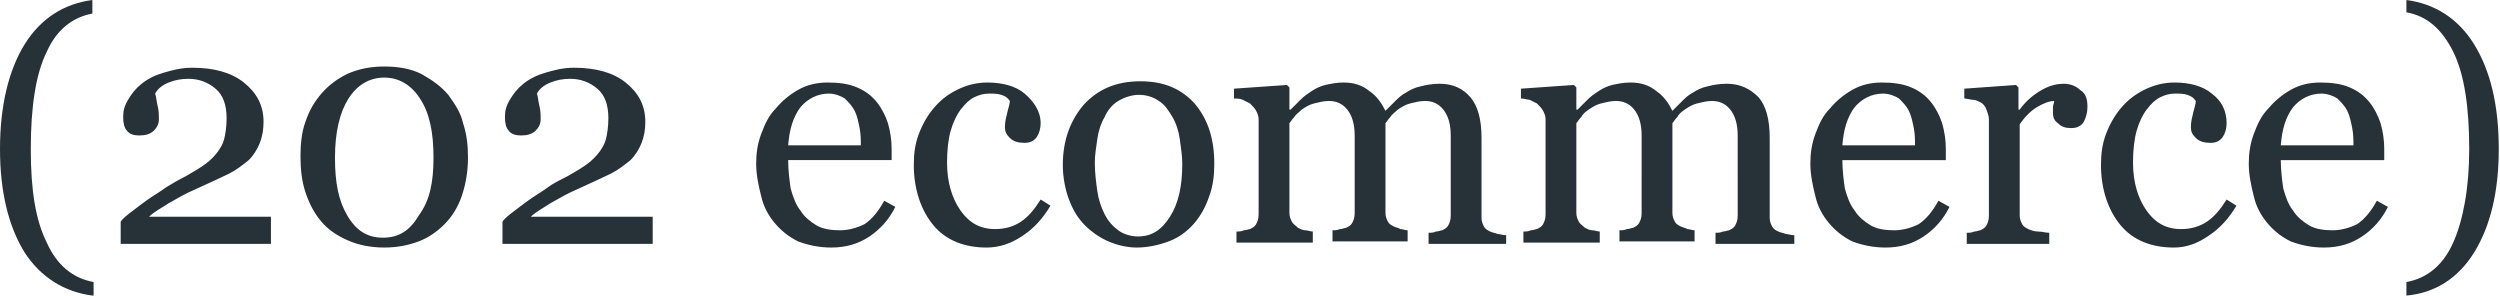
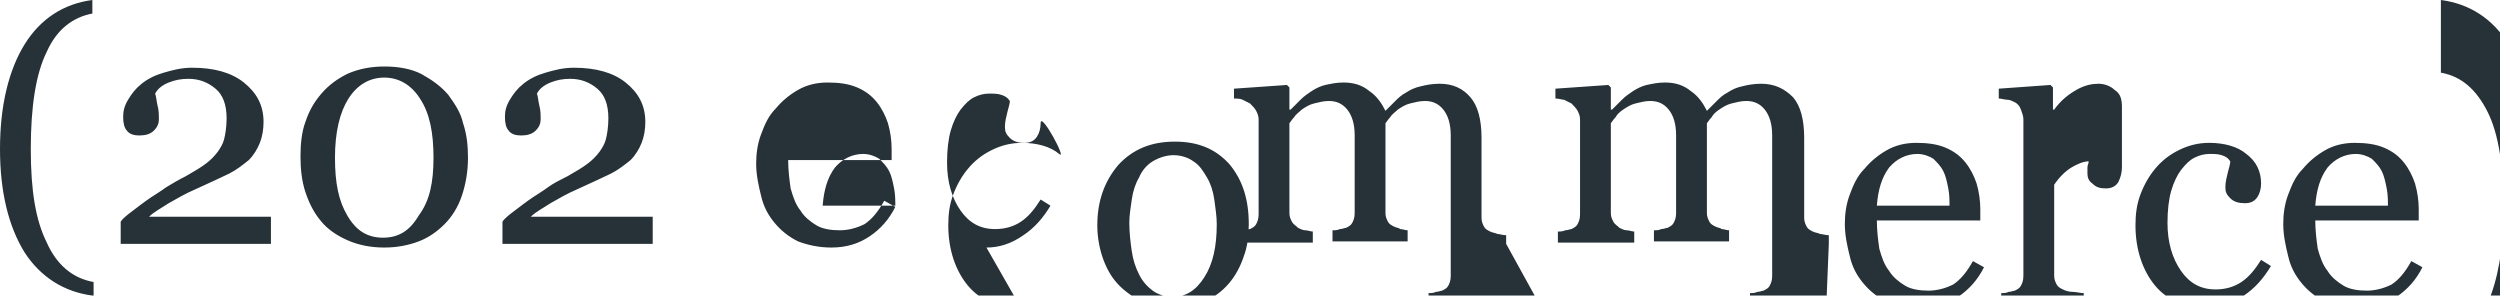
<svg xmlns="http://www.w3.org/2000/svg" viewBox="0 0 203 24" style="enable-background:new 0 0 203 24" xml:space="preserve">
-   <path d="M7.5 24c-2.3-.3-4.2-1.5-5.5-3.5-1.3-2.1-2-4.9-2-8.4s.7-6.4 2-8.5C3.3 1.5 5.2.3 7.5 0v1.1c-1.6.3-2.9 1.3-3.7 3.1-.9 1.8-1.3 4.5-1.3 7.9 0 3.4.4 5.8 1.3 7.6.8 1.8 2.1 2.9 3.8 3.2V24zm14.4-4.2H9.8V18c.2-.3.6-.6 1-.9.4-.3.9-.7 1.5-1.1.3-.2.8-.5 1.2-.8.5-.3 1-.6 1.6-.9.7-.4 1.2-.7 1.6-1 .4-.3.7-.6 1-1 .2-.3.4-.6.5-1 .1-.4.2-1 .2-1.7 0-1.1-.3-1.9-.9-2.4-.6-.5-1.3-.8-2.2-.8-.6 0-1.1.1-1.6.3-.5.2-.9.5-1.1.9.1.3.1.6.2 1s.1.7.1 1.1c0 .3-.1.6-.4.9-.3.3-.7.4-1.2.4-.4 0-.8-.1-1-.4-.2-.2-.3-.6-.3-1.1 0-.5.1-.9.4-1.4.3-.5.6-.9 1.1-1.3.5-.4 1.1-.7 1.8-.9.7-.2 1.4-.4 2.3-.4 1.8 0 3.2.4 4.2 1.2 1 .8 1.6 1.8 1.6 3.2 0 .6-.1 1.2-.3 1.7-.2.5-.5 1-.9 1.4-.5.4-1 .8-1.6 1.1-.6.3-1.5.7-2.8 1.3-.7.3-1.4.7-2.1 1.1-.6.4-1.2.7-1.6 1.1H22v2.2zM36.4 7.7c.5.7 1 1.4 1.2 2.3.3.9.4 1.8.4 2.8 0 1.2-.2 2.2-.5 3.1-.3.9-.8 1.7-1.4 2.3-.6.6-1.3 1.1-2.1 1.4-.8.3-1.7.5-2.8.5-1.1 0-2.1-.2-3-.6-.9-.4-1.6-.9-2.1-1.5-.6-.7-1-1.5-1.3-2.4-.3-.9-.4-1.9-.4-2.9s.1-2 .4-2.8c.3-.9.7-1.6 1.3-2.3.6-.7 1.3-1.2 2.1-1.6.9-.4 1.9-.6 3-.6 1.2 0 2.2.2 3 .6.9.5 1.6 1 2.2 1.7zm-1.2 5.1c0-2-.3-3.6-1.1-4.8-.7-1.1-1.7-1.7-2.9-1.7S29 6.9 28.3 8c-.7 1.1-1.1 2.7-1.1 4.8s.3 3.5 1 4.7c.7 1.2 1.6 1.8 2.9 1.8 1.3 0 2.2-.6 2.9-1.8.9-1.2 1.2-2.7 1.2-4.7zm17.7 7H40.8V18c.2-.3.6-.6 1-.9.4-.3.9-.7 1.5-1.1.3-.2.8-.5 1.2-.8s1-.6 1.6-.9c.7-.4 1.2-.7 1.6-1 .4-.3.7-.6 1-1 .2-.3.4-.6.5-1 .1-.4.2-1 .2-1.7 0-1.1-.3-1.9-.9-2.4s-1.3-.8-2.2-.8c-.6 0-1.1.1-1.6.3-.5.2-.9.5-1.1.9.1.3.1.6.2 1s.1.7.1 1.1c0 .3-.1.6-.4.9-.3.3-.7.4-1.2.4-.4 0-.8-.1-1-.4-.2-.2-.3-.6-.3-1.1 0-.5.1-.9.4-1.4.3-.5.6-.9 1.1-1.3.5-.4 1.1-.7 1.8-.9.7-.2 1.4-.4 2.3-.4 1.8 0 3.2.4 4.2 1.2 1 .8 1.6 1.8 1.6 3.2 0 .6-.1 1.2-.3 1.7-.2.5-.5 1-.9 1.4-.5.4-1 .8-1.6 1.1-.6.3-1.5.7-2.8 1.3-.7.3-1.4.7-2.1 1.1-.6.4-1.2.7-1.6 1.1H53v2.2zm19.8-3c-.5 1-1.2 1.8-2.1 2.4-.9.6-1.9.9-3.1.9-1 0-1.9-.2-2.7-.5-.8-.4-1.4-.9-1.9-1.5s-.9-1.3-1.1-2.2c-.2-.8-.4-1.7-.4-2.6 0-.8.1-1.6.4-2.4.3-.8.6-1.5 1.2-2.1.5-.6 1.1-1.1 1.8-1.5.7-.4 1.5-.6 2.4-.6s1.7.1 2.4.4c.7.3 1.2.7 1.6 1.2.4.5.7 1.1.9 1.7.2.7.3 1.4.3 2.1v.9H64c0 .8.1 1.6.2 2.3.2.7.4 1.3.8 1.8.3.5.8.9 1.3 1.2.5.3 1.2.4 1.9.4s1.4-.2 2-.5c.6-.4 1.1-1 1.6-1.9l.9.5zm-2.8-4.9c0-.5 0-1-.1-1.5s-.2-1-.4-1.4c-.2-.4-.5-.7-.8-1-.3-.2-.8-.4-1.3-.4-.9 0-1.7.4-2.3 1.1-.6.8-.9 1.8-1 3.1h5.9zm10.2 8.2c-1.8 0-3.3-.6-4.3-1.8-1-1.2-1.6-2.9-1.6-4.9 0-.9.1-1.7.4-2.5.3-.8.7-1.5 1.2-2.1.5-.6 1.1-1.1 1.9-1.5.8-.4 1.6-.6 2.5-.6 1.2 0 2.3.3 3 .9S84.5 9 84.5 10c0 .4-.1.8-.3 1.1-.2.3-.5.5-1 .5s-.9-.1-1.2-.4c-.3-.3-.4-.5-.4-.9s.1-.8.2-1.2c.1-.4.2-.7.2-.9-.2-.3-.4-.4-.7-.5-.3-.1-.6-.1-1-.1s-.8.1-1.2.3c-.4.2-.7.5-1.1 1-.3.4-.6 1-.8 1.7-.2.7-.3 1.6-.3 2.6 0 1.6.4 2.9 1.1 3.9.7 1 1.6 1.5 2.8 1.5.8 0 1.5-.2 2.1-.6.6-.4 1.1-1 1.6-1.8l.8.5c-.6 1-1.3 1.8-2.2 2.4-1 .7-2 1-3 1zm18.5-6.8c0 .9-.1 1.8-.4 2.6-.3.9-.7 1.6-1.2 2.2-.6.7-1.3 1.2-2.1 1.5-.8.3-1.7.5-2.6.5-.8 0-1.6-.2-2.3-.5-.7-.3-1.4-.8-1.9-1.3-.6-.6-1-1.3-1.3-2.1-.3-.8-.5-1.8-.5-2.8 0-2 .6-3.6 1.7-4.9 1.2-1.3 2.7-1.9 4.6-1.9s3.3.6 4.4 1.8c1.1 1.3 1.6 2.9 1.6 4.9zm-2.6 0c0-.6-.1-1.3-.2-2s-.3-1.3-.6-1.8-.6-1-1.1-1.3c-.4-.3-1-.5-1.6-.5-.6 0-1.2.2-1.7.5s-.9.8-1.1 1.3c-.3.5-.5 1.1-.6 1.8-.1.7-.2 1.3-.2 1.9 0 .8.1 1.6.2 2.3.1.7.3 1.3.6 1.9.3.6.7 1 1.1 1.3.4.3 1 .5 1.6.5 1.1 0 1.9-.5 2.6-1.6s1-2.5 1-4.3zm26.2 6.5H116v-.9c.2 0 .4 0 .6-.1.2 0 .4-.1.5-.1.2-.1.4-.2.5-.4.1-.2.2-.4.2-.8V11c0-.9-.2-1.6-.6-2.1-.4-.5-.9-.7-1.5-.7-.4 0-.8.1-1.2.2-.4.1-.7.3-1 .5-.2.2-.5.4-.6.6-.2.2-.3.4-.4.5v7.3c0 .3.1.5.2.7.1.2.3.3.5.4.2.1.4.1.5.2.2 0 .4.1.6.1v.9h-6.1v-.9c.2 0 .4 0 .6-.1.2 0 .4-.1.5-.1.2-.1.4-.2.5-.4.1-.2.2-.4.2-.8V11c0-.9-.2-1.6-.6-2.1-.4-.5-.9-.7-1.5-.7-.4 0-.8.1-1.2.2-.4.1-.7.3-1 .5-.2.2-.5.4-.6.6-.2.2-.3.4-.4.5v7.3c0 .3.1.5.2.7.1.2.3.3.5.5.2.1.4.2.6.2.2 0 .4.1.6.1v.9h-6.2v-.9c.2 0 .4 0 .6-.1.2 0 .4-.1.5-.1.2-.1.4-.2.5-.4.1-.2.2-.4.2-.8V9.7c0-.3-.1-.5-.2-.7-.1-.2-.3-.4-.5-.6l-.6-.3c-.2-.1-.5-.1-.7-.1v-.8l4.3-.3.2.2v1.8h.1l.8-.8c.3-.3.6-.5.9-.7.3-.2.7-.4 1.1-.5.5-.1.9-.2 1.5-.2.8 0 1.5.2 2.1.7.6.4 1 1 1.3 1.6l.8-.8c.2-.2.5-.5.9-.7.3-.2.7-.4 1.2-.5.4-.1.9-.2 1.5-.2 1.1 0 1.9.4 2.5 1.1.6.7.9 1.8.9 3.3v6.5c0 .3.1.5.2.7.1.2.3.3.5.4.2.1.4.1.6.2.2 0 .4.1.7.1v.7zm23.3 0h-6.2v-.9c.2 0 .4 0 .6-.1.2 0 .4-.1.5-.1.2-.1.4-.2.5-.4.1-.2.2-.4.2-.8V11c0-.9-.2-1.6-.6-2.1-.4-.5-.9-.7-1.5-.7-.4 0-.8.1-1.2.2-.4.1-.7.3-1 .5-.3.2-.5.4-.6.6-.2.2-.3.4-.4.5v7.3c0 .3.1.5.2.7.1.2.3.3.5.4.2.1.4.1.5.2.2 0 .4.1.6.1v.9h-6.1v-.9c.2 0 .4 0 .6-.1.2 0 .4-.1.5-.1.2-.1.4-.2.5-.4.1-.2.2-.4.2-.8V11c0-.9-.2-1.6-.6-2.1-.4-.5-.9-.7-1.5-.7-.4 0-.8.1-1.2.2-.4.1-.7.3-1 .5-.3.2-.5.4-.6.6-.2.2-.3.4-.4.5v7.3c0 .3.1.5.2.7.1.2.3.3.5.5.2.1.4.2.6.2.2 0 .4.1.6.1v.9h-6.2v-.9c.2 0 .4 0 .6-.1.2 0 .4-.1.5-.1.2-.1.4-.2.5-.4.1-.2.2-.4.2-.8V9.7c0-.3-.1-.5-.2-.7-.1-.2-.3-.4-.5-.6l-.6-.3c-.2 0-.4-.1-.7-.1v-.8l4.3-.3.2.2v1.8h.1l.8-.8c.3-.3.6-.5.9-.7.3-.2.7-.4 1.1-.5.5-.1.9-.2 1.5-.2.8 0 1.5.2 2.1.7.6.4 1 1 1.3 1.6l.8-.8c.2-.2.5-.5.9-.7.3-.2.7-.4 1.2-.5.4-.1.9-.2 1.5-.2 1.1 0 1.9.4 2.6 1.1.6.7.9 1.8.9 3.3v6.5c0 .3.1.5.2.7.1.2.3.3.5.4.2.1.4.1.6.2.2 0 .4.1.7.1v.7zm12.8-3c-.5 1-1.2 1.8-2.1 2.4-.9.6-1.9.9-3.1.9-1 0-1.9-.2-2.7-.5-.8-.4-1.4-.9-1.9-1.5s-.9-1.3-1.1-2.2c-.2-.8-.4-1.7-.4-2.6 0-.8.1-1.6.4-2.4.3-.8.6-1.5 1.2-2.1.5-.6 1.1-1.1 1.8-1.5.7-.4 1.5-.6 2.4-.6.9 0 1.7.1 2.4.4.7.3 1.2.7 1.6 1.2.4.5.7 1.1.9 1.7.2.7.3 1.4.3 2.1v.9h-8.4c0 .8.1 1.6.2 2.3.2.7.4 1.3.8 1.8.3.5.8.9 1.3 1.2.5.3 1.2.4 1.9.4s1.4-.2 2-.5c.6-.4 1.1-1 1.6-1.9l.9.5zm-2.8-4.9c0-.5 0-1-.1-1.5s-.2-1-.4-1.4c-.2-.4-.5-.7-.8-1-.3-.2-.8-.4-1.3-.4-.9 0-1.7.4-2.3 1.1-.6.8-.9 1.8-1 3.1h5.9v.1zm14-3.2c0 .4-.1.8-.3 1.2-.2.3-.5.5-1 .5s-.8-.1-1.1-.4c-.3-.2-.4-.5-.4-.8v-.5c0-.2.1-.3.1-.5-.4 0-.9.2-1.4.5-.5.3-1 .8-1.4 1.4v7.4c0 .3.1.5.2.7.1.2.3.3.5.4.2.1.5.2.8.2.3 0 .6.1.9.1v.9h-6.7v-.9c.2 0 .4 0 .6-.1.2 0 .4-.1.5-.1.2-.1.4-.2.5-.4.1-.2.2-.4.2-.8V9.7c0-.3-.1-.5-.2-.8-.1-.3-.3-.5-.5-.6-.2-.1-.4-.2-.6-.2-.2 0-.5-.1-.7-.1v-.8l4.2-.3.2.2v1.8h.1c.5-.7 1.1-1.2 1.8-1.6.7-.4 1.3-.5 1.8-.5s1 .2 1.3.5c.5.3.6.8.6 1.4zm7 11.4c-1.8 0-3.3-.6-4.3-1.8-1-1.2-1.6-2.9-1.6-4.9 0-.9.1-1.7.4-2.5.3-.8.7-1.5 1.2-2.1.5-.6 1.1-1.1 1.9-1.5.8-.4 1.6-.6 2.5-.6 1.2 0 2.3.3 3 .9.8.6 1.2 1.4 1.2 2.4 0 .4-.1.8-.3 1.1-.2.3-.5.5-1 .5s-.9-.1-1.2-.4c-.3-.3-.4-.5-.4-.9s.1-.8.2-1.2c.1-.4.2-.7.2-.9-.2-.3-.4-.4-.7-.5-.3-.1-.6-.1-1-.1s-.8.1-1.2.3c-.4.2-.7.5-1.1 1-.3.4-.6 1-.8 1.7-.2.7-.3 1.6-.3 2.6 0 1.6.4 2.9 1.1 3.9.7 1 1.6 1.5 2.8 1.5.8 0 1.5-.2 2.1-.6.6-.4 1.1-1 1.6-1.8l.8.5c-.6 1-1.3 1.8-2.2 2.4-1 .7-1.9 1-2.9 1zm17.4-3.3c-.5 1-1.2 1.8-2.1 2.4-.9.6-1.9.9-3.1.9-1 0-1.9-.2-2.7-.5-.8-.4-1.4-.9-1.9-1.5s-.9-1.3-1.1-2.2c-.2-.8-.4-1.7-.4-2.6 0-.8.1-1.6.4-2.4.3-.8.6-1.5 1.2-2.1.5-.6 1.1-1.1 1.8-1.5.7-.4 1.5-.6 2.4-.6.9 0 1.7.1 2.4.4.7.3 1.2.7 1.6 1.2.4.5.7 1.1.9 1.7.2.7.3 1.4.3 2.1v.9h-8.4c0 .8.1 1.6.2 2.3.2.7.4 1.3.8 1.8.3.5.8.9 1.3 1.2.5.3 1.2.4 1.9.4s1.4-.2 2-.5c.6-.4 1.1-1 1.6-1.9l.9.5zm-2.8-4.9c0-.5 0-1-.1-1.5s-.2-1-.4-1.4c-.2-.4-.5-.7-.8-1-.3-.2-.8-.4-1.3-.4-.9 0-1.7.4-2.3 1.1-.6.8-.9 1.8-1 3.1h5.9v.1zm11.8.2c0 3.5-.7 6.3-2 8.4-1.3 2.1-3.2 3.3-5.5 3.5v-1.1c1.7-.3 3-1.4 3.8-3.2.8-1.8 1.3-4.4 1.3-7.6 0-3.4-.4-6.1-1.3-7.9-.9-1.8-2.1-2.9-3.8-3.2V0c2.3.3 4.2 1.5 5.5 3.6 1.3 2.1 2 4.9 2 8.5z" style="fill:#263238" />
+   <path d="M7.5 24c-2.3-.3-4.2-1.5-5.5-3.5-1.3-2.1-2-4.9-2-8.4s.7-6.4 2-8.5C3.3 1.5 5.2.3 7.5 0v1.1c-1.6.3-2.9 1.3-3.7 3.1-.9 1.8-1.3 4.5-1.3 7.9 0 3.4.4 5.8 1.3 7.6.8 1.8 2.1 2.9 3.8 3.2V24zm14.4-4.2H9.8V18c.2-.3.6-.6 1-.9.4-.3.9-.7 1.5-1.1.3-.2.8-.5 1.2-.8.5-.3 1-.6 1.6-.9.7-.4 1.2-.7 1.6-1 .4-.3.7-.6 1-1 .2-.3.4-.6.5-1 .1-.4.2-1 .2-1.7 0-1.1-.3-1.9-.9-2.4-.6-.5-1.3-.8-2.2-.8-.6 0-1.1.1-1.6.3-.5.2-.9.5-1.1.9.1.3.1.6.2 1s.1.7.1 1.1c0 .3-.1.6-.4.9-.3.3-.7.4-1.2.4-.4 0-.8-.1-1-.4-.2-.2-.3-.6-.3-1.1 0-.5.1-.9.4-1.4.3-.5.6-.9 1.1-1.3.5-.4 1.1-.7 1.8-.9.7-.2 1.4-.4 2.3-.4 1.8 0 3.2.4 4.2 1.2 1 .8 1.6 1.8 1.6 3.2 0 .6-.1 1.2-.3 1.7-.2.5-.5 1-.9 1.4-.5.4-1 .8-1.6 1.1-.6.3-1.5.7-2.8 1.3-.7.3-1.4.7-2.1 1.1-.6.4-1.2.7-1.6 1.1H22v2.2zM36.4 7.7c.5.7 1 1.4 1.2 2.3.3.9.4 1.8.4 2.8 0 1.2-.2 2.2-.5 3.1-.3.9-.8 1.7-1.4 2.3-.6.6-1.3 1.1-2.1 1.4-.8.3-1.7.5-2.8.5-1.1 0-2.1-.2-3-.6-.9-.4-1.6-.9-2.1-1.5-.6-.7-1-1.5-1.3-2.4-.3-.9-.4-1.9-.4-2.9s.1-2 .4-2.8c.3-.9.7-1.6 1.3-2.3.6-.7 1.3-1.2 2.1-1.6.9-.4 1.9-.6 3-.6 1.2 0 2.2.2 3 .6.9.5 1.6 1 2.2 1.7zm-1.2 5.1c0-2-.3-3.6-1.1-4.8-.7-1.1-1.7-1.7-2.9-1.7S29 6.9 28.3 8c-.7 1.1-1.1 2.7-1.1 4.8s.3 3.5 1 4.7c.7 1.2 1.6 1.8 2.9 1.8 1.3 0 2.2-.6 2.9-1.8.9-1.2 1.2-2.7 1.2-4.7zm17.7 7H40.8V18c.2-.3.6-.6 1-.9.4-.3.9-.7 1.5-1.1.3-.2.8-.5 1.2-.8s1-.6 1.6-.9c.7-.4 1.2-.7 1.6-1 .4-.3.7-.6 1-1 .2-.3.4-.6.5-1 .1-.4.2-1 .2-1.7 0-1.1-.3-1.9-.9-2.4s-1.3-.8-2.2-.8c-.6 0-1.1.1-1.6.3-.5.2-.9.5-1.1.9.1.3.1.6.2 1s.1.7.1 1.1c0 .3-.1.6-.4.9-.3.3-.7.4-1.2.4-.4 0-.8-.1-1-.4-.2-.2-.3-.6-.3-1.1 0-.5.1-.9.4-1.4.3-.5.6-.9 1.1-1.3.5-.4 1.1-.7 1.8-.9.7-.2 1.4-.4 2.3-.4 1.8 0 3.2.4 4.2 1.2 1 .8 1.6 1.8 1.6 3.2 0 .6-.1 1.2-.3 1.7-.2.5-.5 1-.9 1.4-.5.4-1 .8-1.6 1.1-.6.3-1.5.7-2.8 1.3-.7.3-1.4.7-2.1 1.1-.6.4-1.2.7-1.6 1.1H53v2.2zm19.8-3c-.5 1-1.2 1.8-2.1 2.4-.9.6-1.9.9-3.1.9-1 0-1.9-.2-2.7-.5-.8-.4-1.4-.9-1.9-1.5s-.9-1.3-1.1-2.2c-.2-.8-.4-1.7-.4-2.6 0-.8.1-1.6.4-2.4.3-.8.6-1.5 1.2-2.1.5-.6 1.1-1.1 1.8-1.5.7-.4 1.5-.6 2.4-.6s1.7.1 2.4.4c.7.3 1.2.7 1.6 1.2.4.5.7 1.1.9 1.7.2.7.3 1.4.3 2.1v.9H64c0 .8.1 1.6.2 2.3.2.7.4 1.3.8 1.8.3.5.8.9 1.3 1.2.5.3 1.2.4 1.9.4s1.4-.2 2-.5c.6-.4 1.1-1 1.6-1.9l.9.5zc0-.5 0-1-.1-1.5s-.2-1-.4-1.4c-.2-.4-.5-.7-.8-1-.3-.2-.8-.4-1.3-.4-.9 0-1.7.4-2.3 1.1-.6.8-.9 1.8-1 3.1h5.9zm10.2 8.2c-1.8 0-3.3-.6-4.3-1.8-1-1.2-1.6-2.9-1.6-4.9 0-.9.1-1.7.4-2.5.3-.8.7-1.5 1.2-2.1.5-.6 1.1-1.1 1.9-1.5.8-.4 1.6-.6 2.5-.6 1.2 0 2.3.3 3 .9S84.5 9 84.5 10c0 .4-.1.8-.3 1.1-.2.3-.5.5-1 .5s-.9-.1-1.2-.4c-.3-.3-.4-.5-.4-.9s.1-.8.2-1.2c.1-.4.2-.7.2-.9-.2-.3-.4-.4-.7-.5-.3-.1-.6-.1-1-.1s-.8.1-1.2.3c-.4.2-.7.5-1.1 1-.3.4-.6 1-.8 1.7-.2.7-.3 1.6-.3 2.6 0 1.6.4 2.9 1.1 3.9.7 1 1.6 1.5 2.8 1.5.8 0 1.5-.2 2.1-.6.6-.4 1.1-1 1.6-1.8l.8.5c-.6 1-1.3 1.8-2.2 2.4-1 .7-2 1-3 1zm18.5-6.8c0 .9-.1 1.8-.4 2.6-.3.9-.7 1.6-1.2 2.2-.6.7-1.3 1.2-2.1 1.5-.8.3-1.7.5-2.6.5-.8 0-1.6-.2-2.3-.5-.7-.3-1.4-.8-1.9-1.3-.6-.6-1-1.3-1.3-2.1-.3-.8-.5-1.8-.5-2.8 0-2 .6-3.6 1.7-4.9 1.2-1.3 2.7-1.9 4.6-1.9s3.3.6 4.4 1.8c1.1 1.3 1.6 2.9 1.6 4.9zm-2.6 0c0-.6-.1-1.3-.2-2s-.3-1.3-.6-1.8-.6-1-1.1-1.3c-.4-.3-1-.5-1.6-.5-.6 0-1.2.2-1.7.5s-.9.8-1.1 1.3c-.3.5-.5 1.1-.6 1.8-.1.7-.2 1.3-.2 1.9 0 .8.1 1.6.2 2.3.1.7.3 1.3.6 1.9.3.6.7 1 1.1 1.3.4.3 1 .5 1.6.5 1.1 0 1.9-.5 2.6-1.6s1-2.5 1-4.3zm26.2 6.5H116v-.9c.2 0 .4 0 .6-.1.2 0 .4-.1.5-.1.2-.1.4-.2.5-.4.1-.2.2-.4.2-.8V11c0-.9-.2-1.6-.6-2.1-.4-.5-.9-.7-1.5-.7-.4 0-.8.1-1.2.2-.4.1-.7.3-1 .5-.2.2-.5.4-.6.6-.2.2-.3.4-.4.5v7.3c0 .3.1.5.2.7.1.2.3.3.5.4.2.1.4.1.5.2.2 0 .4.1.6.1v.9h-6.1v-.9c.2 0 .4 0 .6-.1.2 0 .4-.1.5-.1.2-.1.4-.2.5-.4.1-.2.2-.4.2-.8V11c0-.9-.2-1.6-.6-2.1-.4-.5-.9-.7-1.5-.7-.4 0-.8.1-1.2.2-.4.1-.7.3-1 .5-.2.2-.5.4-.6.6-.2.2-.3.4-.4.5v7.3c0 .3.1.5.2.7.1.2.3.3.5.5.2.1.4.2.6.2.2 0 .4.1.6.1v.9h-6.2v-.9c.2 0 .4 0 .6-.1.2 0 .4-.1.5-.1.2-.1.4-.2.5-.4.1-.2.2-.4.2-.8V9.7c0-.3-.1-.5-.2-.7-.1-.2-.3-.4-.5-.6l-.6-.3c-.2-.1-.5-.1-.7-.1v-.8l4.3-.3.2.2v1.8h.1l.8-.8c.3-.3.6-.5.9-.7.3-.2.7-.4 1.1-.5.5-.1.9-.2 1.5-.2.8 0 1.5.2 2.1.7.6.4 1 1 1.3 1.6l.8-.8c.2-.2.5-.5.9-.7.3-.2.7-.4 1.2-.5.4-.1.9-.2 1.5-.2 1.1 0 1.9.4 2.5 1.1.6.7.9 1.8.9 3.3v6.5c0 .3.1.5.2.7.1.2.3.3.5.4.2.1.4.1.6.2.2 0 .4.1.7.1v.7zm23.3 0h-6.2v-.9c.2 0 .4 0 .6-.1.2 0 .4-.1.5-.1.2-.1.4-.2.5-.4.1-.2.2-.4.2-.8V11c0-.9-.2-1.6-.6-2.1-.4-.5-.9-.7-1.5-.7-.4 0-.8.1-1.2.2-.4.1-.7.3-1 .5-.3.2-.5.4-.6.6-.2.2-.3.4-.4.5v7.3c0 .3.1.5.2.7.1.2.3.3.5.4.2.1.4.1.5.2.2 0 .4.1.6.1v.9h-6.1v-.9c.2 0 .4 0 .6-.1.2 0 .4-.1.5-.1.2-.1.4-.2.5-.4.1-.2.2-.4.2-.8V11c0-.9-.2-1.6-.6-2.1-.4-.5-.9-.7-1.5-.7-.4 0-.8.1-1.2.2-.4.1-.7.3-1 .5-.3.2-.5.4-.6.6-.2.2-.3.4-.4.5v7.3c0 .3.1.5.2.7.1.2.3.3.5.5.2.1.4.2.6.2.2 0 .4.1.6.1v.9h-6.2v-.9c.2 0 .4 0 .6-.1.2 0 .4-.1.5-.1.2-.1.4-.2.5-.4.1-.2.2-.4.2-.8V9.7c0-.3-.1-.5-.2-.7-.1-.2-.3-.4-.5-.6l-.6-.3c-.2 0-.4-.1-.7-.1v-.8l4.3-.3.2.2v1.8h.1l.8-.8c.3-.3.6-.5.9-.7.3-.2.7-.4 1.1-.5.5-.1.9-.2 1.5-.2.8 0 1.5.2 2.1.7.6.4 1 1 1.3 1.6l.8-.8c.2-.2.5-.5.9-.7.3-.2.7-.4 1.2-.5.4-.1.9-.2 1.5-.2 1.1 0 1.9.4 2.6 1.1.6.7.9 1.8.9 3.3v6.5c0 .3.1.5.2.7.1.2.3.3.5.4.2.1.4.1.6.2.2 0 .4.1.7.1v.7zm12.8-3c-.5 1-1.2 1.8-2.1 2.4-.9.6-1.9.9-3.1.9-1 0-1.9-.2-2.7-.5-.8-.4-1.4-.9-1.9-1.5s-.9-1.3-1.1-2.2c-.2-.8-.4-1.7-.4-2.6 0-.8.1-1.6.4-2.4.3-.8.6-1.5 1.2-2.1.5-.6 1.1-1.1 1.8-1.5.7-.4 1.5-.6 2.4-.6.9 0 1.7.1 2.4.4.7.3 1.2.7 1.6 1.2.4.5.7 1.1.9 1.7.2.7.3 1.4.3 2.1v.9h-8.4c0 .8.1 1.6.2 2.3.2.7.4 1.3.8 1.8.3.5.8.9 1.3 1.2.5.3 1.2.4 1.9.4s1.4-.2 2-.5c.6-.4 1.1-1 1.6-1.9l.9.5zm-2.8-4.9c0-.5 0-1-.1-1.5s-.2-1-.4-1.4c-.2-.4-.5-.7-.8-1-.3-.2-.8-.4-1.3-.4-.9 0-1.7.4-2.3 1.1-.6.8-.9 1.8-1 3.1h5.9v.1zm14-3.2c0 .4-.1.8-.3 1.2-.2.3-.5.5-1 .5s-.8-.1-1.1-.4c-.3-.2-.4-.5-.4-.8v-.5c0-.2.1-.3.1-.5-.4 0-.9.2-1.4.5-.5.3-1 .8-1.4 1.4v7.4c0 .3.1.5.2.7.1.2.3.3.5.4.2.1.5.2.8.2.3 0 .6.1.9.1v.9h-6.7v-.9c.2 0 .4 0 .6-.1.2 0 .4-.1.5-.1.2-.1.4-.2.5-.4.1-.2.2-.4.2-.8V9.7c0-.3-.1-.5-.2-.8-.1-.3-.3-.5-.5-.6-.2-.1-.4-.2-.6-.2-.2 0-.5-.1-.7-.1v-.8l4.2-.3.2.2v1.8h.1c.5-.7 1.1-1.2 1.8-1.6.7-.4 1.3-.5 1.8-.5s1 .2 1.3.5c.5.3.6.8.6 1.4zm7 11.4c-1.8 0-3.3-.6-4.3-1.8-1-1.2-1.6-2.9-1.6-4.9 0-.9.1-1.7.4-2.5.3-.8.7-1.5 1.2-2.1.5-.6 1.1-1.1 1.9-1.5.8-.4 1.6-.6 2.5-.6 1.2 0 2.3.3 3 .9.8.6 1.2 1.4 1.2 2.4 0 .4-.1.8-.3 1.1-.2.3-.5.5-1 .5s-.9-.1-1.2-.4c-.3-.3-.4-.5-.4-.9s.1-.8.2-1.2c.1-.4.2-.7.2-.9-.2-.3-.4-.4-.7-.5-.3-.1-.6-.1-1-.1s-.8.1-1.2.3c-.4.2-.7.5-1.1 1-.3.4-.6 1-.8 1.7-.2.7-.3 1.6-.3 2.6 0 1.6.4 2.9 1.1 3.9.7 1 1.6 1.5 2.8 1.5.8 0 1.5-.2 2.1-.6.6-.4 1.1-1 1.6-1.8l.8.5c-.6 1-1.3 1.8-2.2 2.4-1 .7-1.9 1-2.9 1zm17.4-3.3c-.5 1-1.2 1.8-2.1 2.4-.9.6-1.9.9-3.1.9-1 0-1.9-.2-2.7-.5-.8-.4-1.4-.9-1.9-1.5s-.9-1.3-1.1-2.2c-.2-.8-.4-1.7-.4-2.6 0-.8.1-1.6.4-2.4.3-.8.6-1.5 1.2-2.1.5-.6 1.1-1.1 1.8-1.5.7-.4 1.5-.6 2.4-.6.9 0 1.7.1 2.4.4.7.3 1.2.7 1.6 1.2.4.5.7 1.1.9 1.7.2.7.3 1.4.3 2.1v.9h-8.4c0 .8.1 1.6.2 2.3.2.7.4 1.3.8 1.8.3.5.8.9 1.3 1.2.5.3 1.2.4 1.9.4s1.4-.2 2-.5c.6-.4 1.1-1 1.6-1.9l.9.5zm-2.8-4.9c0-.5 0-1-.1-1.5s-.2-1-.4-1.4c-.2-.4-.5-.7-.8-1-.3-.2-.8-.4-1.3-.4-.9 0-1.7.4-2.3 1.1-.6.8-.9 1.8-1 3.1h5.9v.1zm11.8.2c0 3.5-.7 6.3-2 8.4-1.3 2.1-3.2 3.3-5.5 3.5v-1.1c1.7-.3 3-1.4 3.8-3.2.8-1.8 1.3-4.4 1.3-7.6 0-3.4-.4-6.1-1.3-7.9-.9-1.8-2.1-2.9-3.8-3.2V0c2.3.3 4.2 1.5 5.5 3.6 1.3 2.1 2 4.9 2 8.5z" style="fill:#263238" />
</svg>